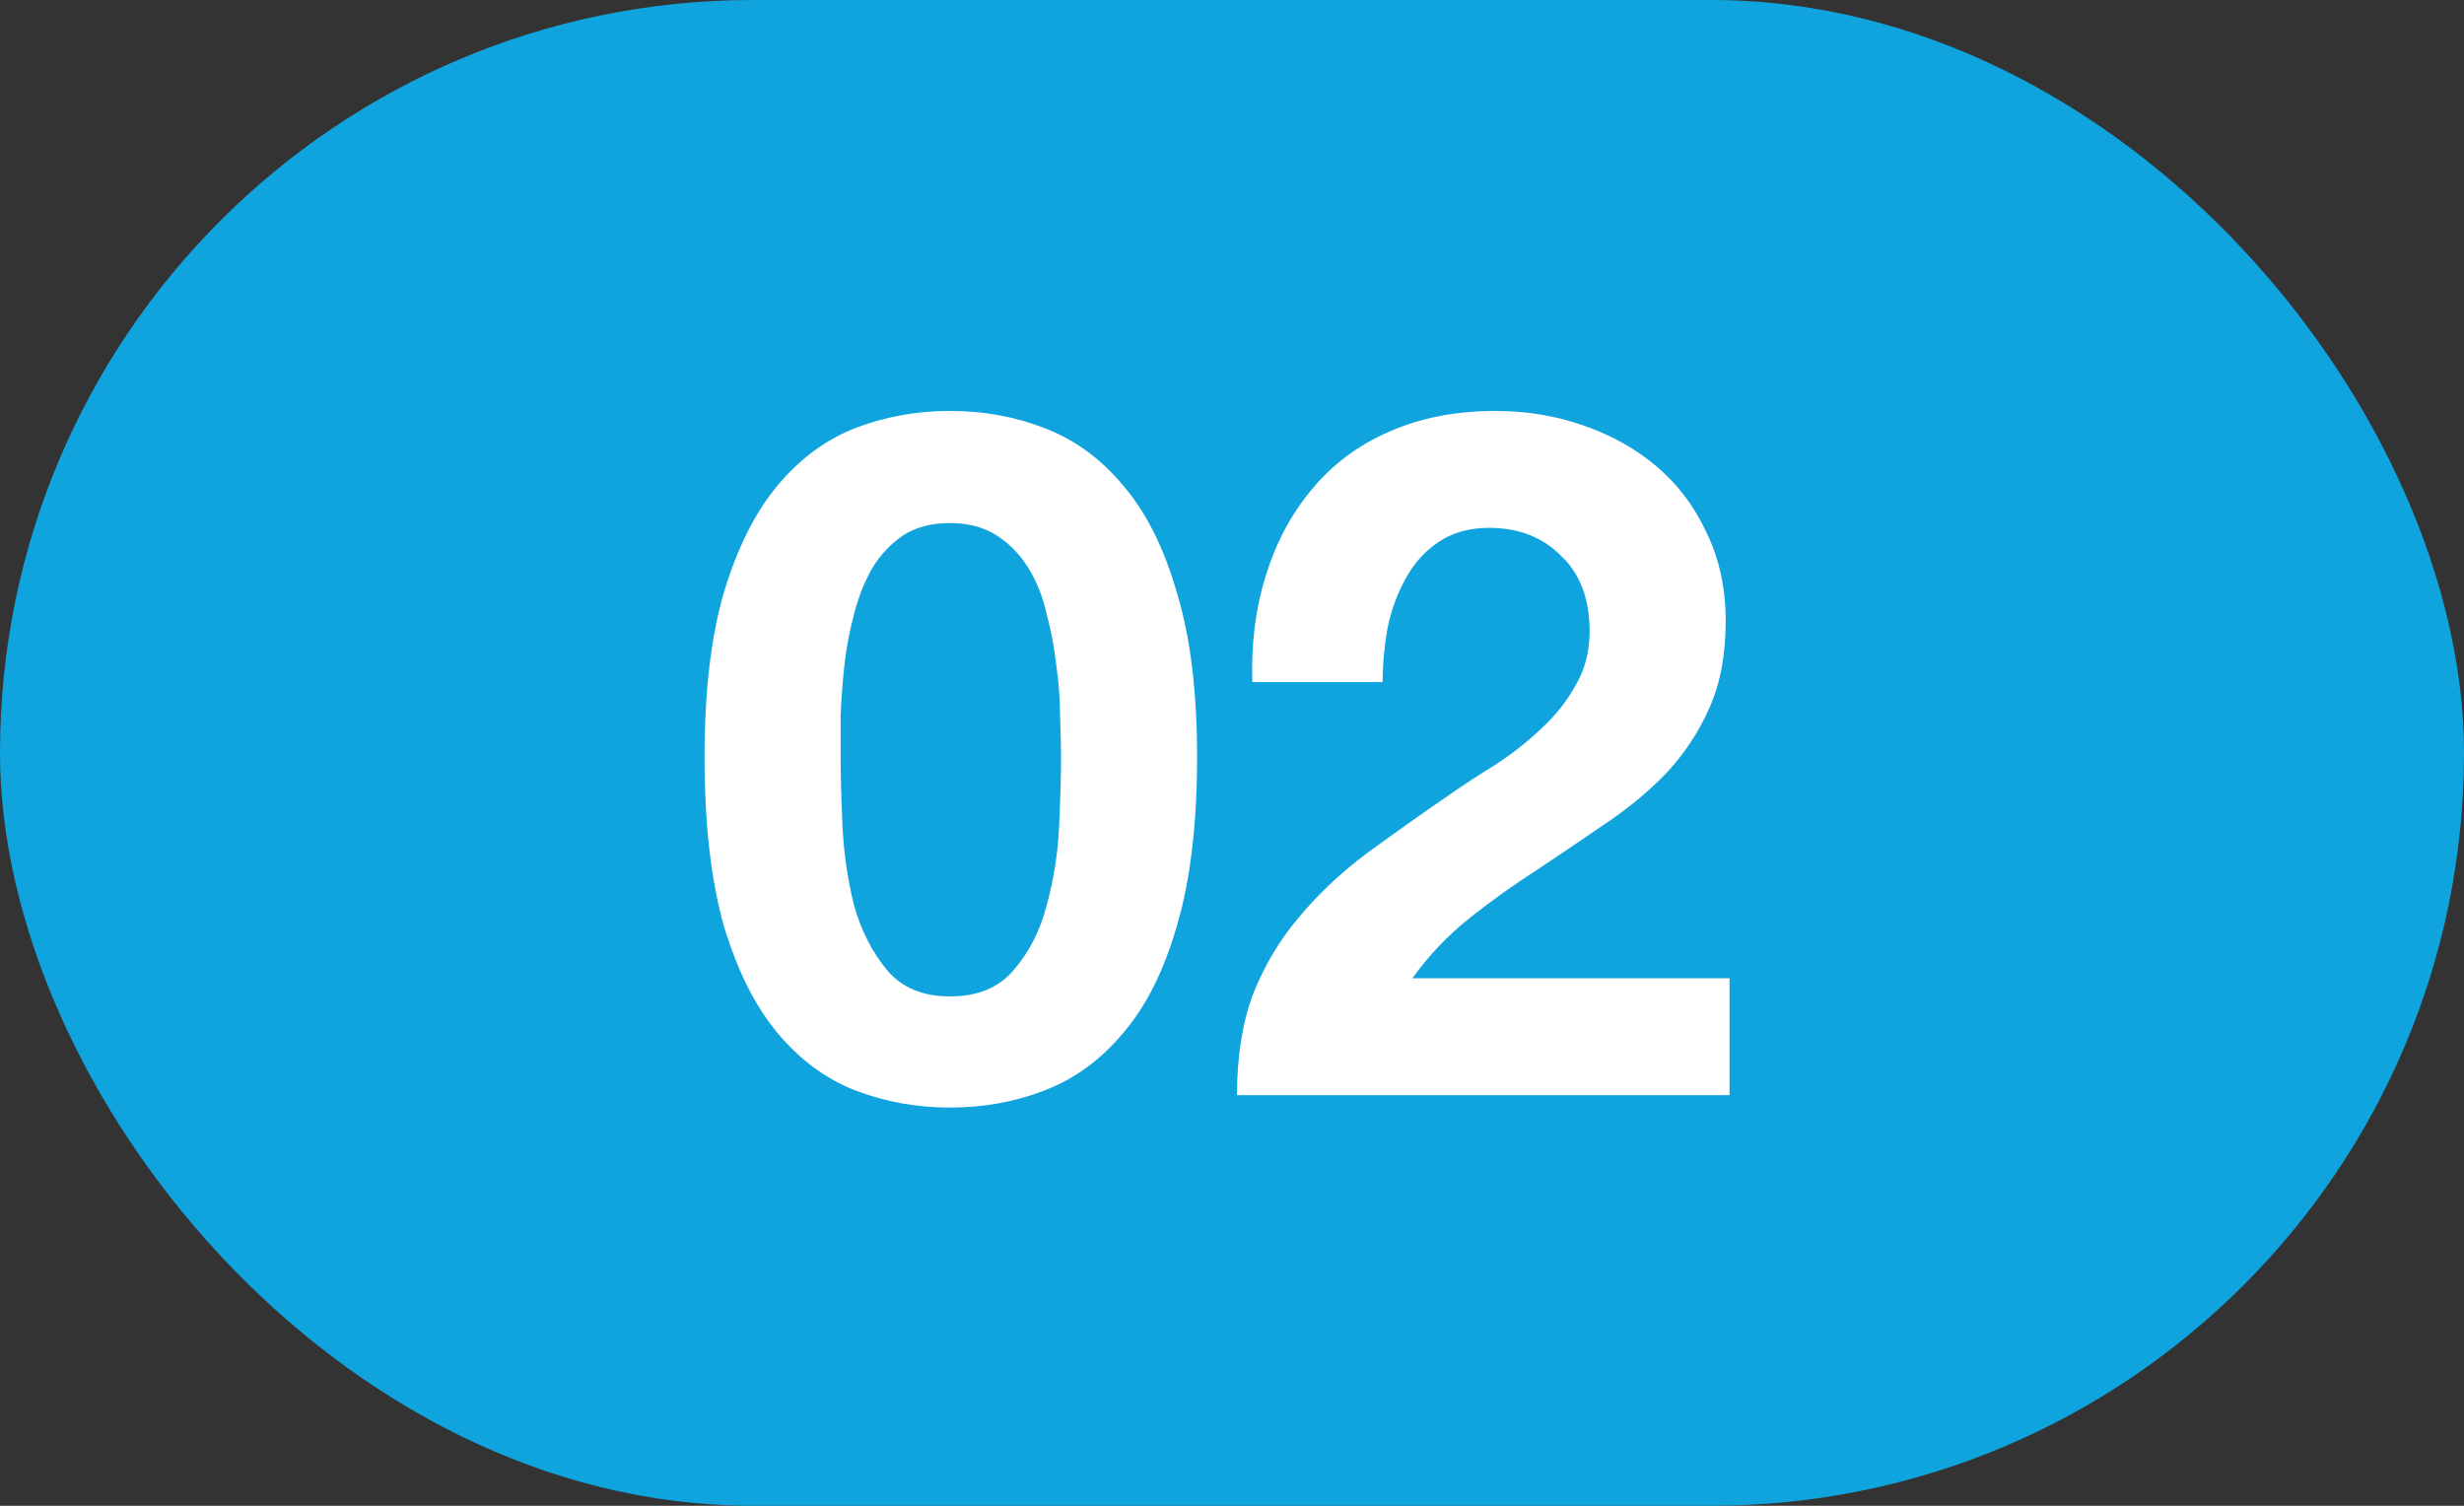
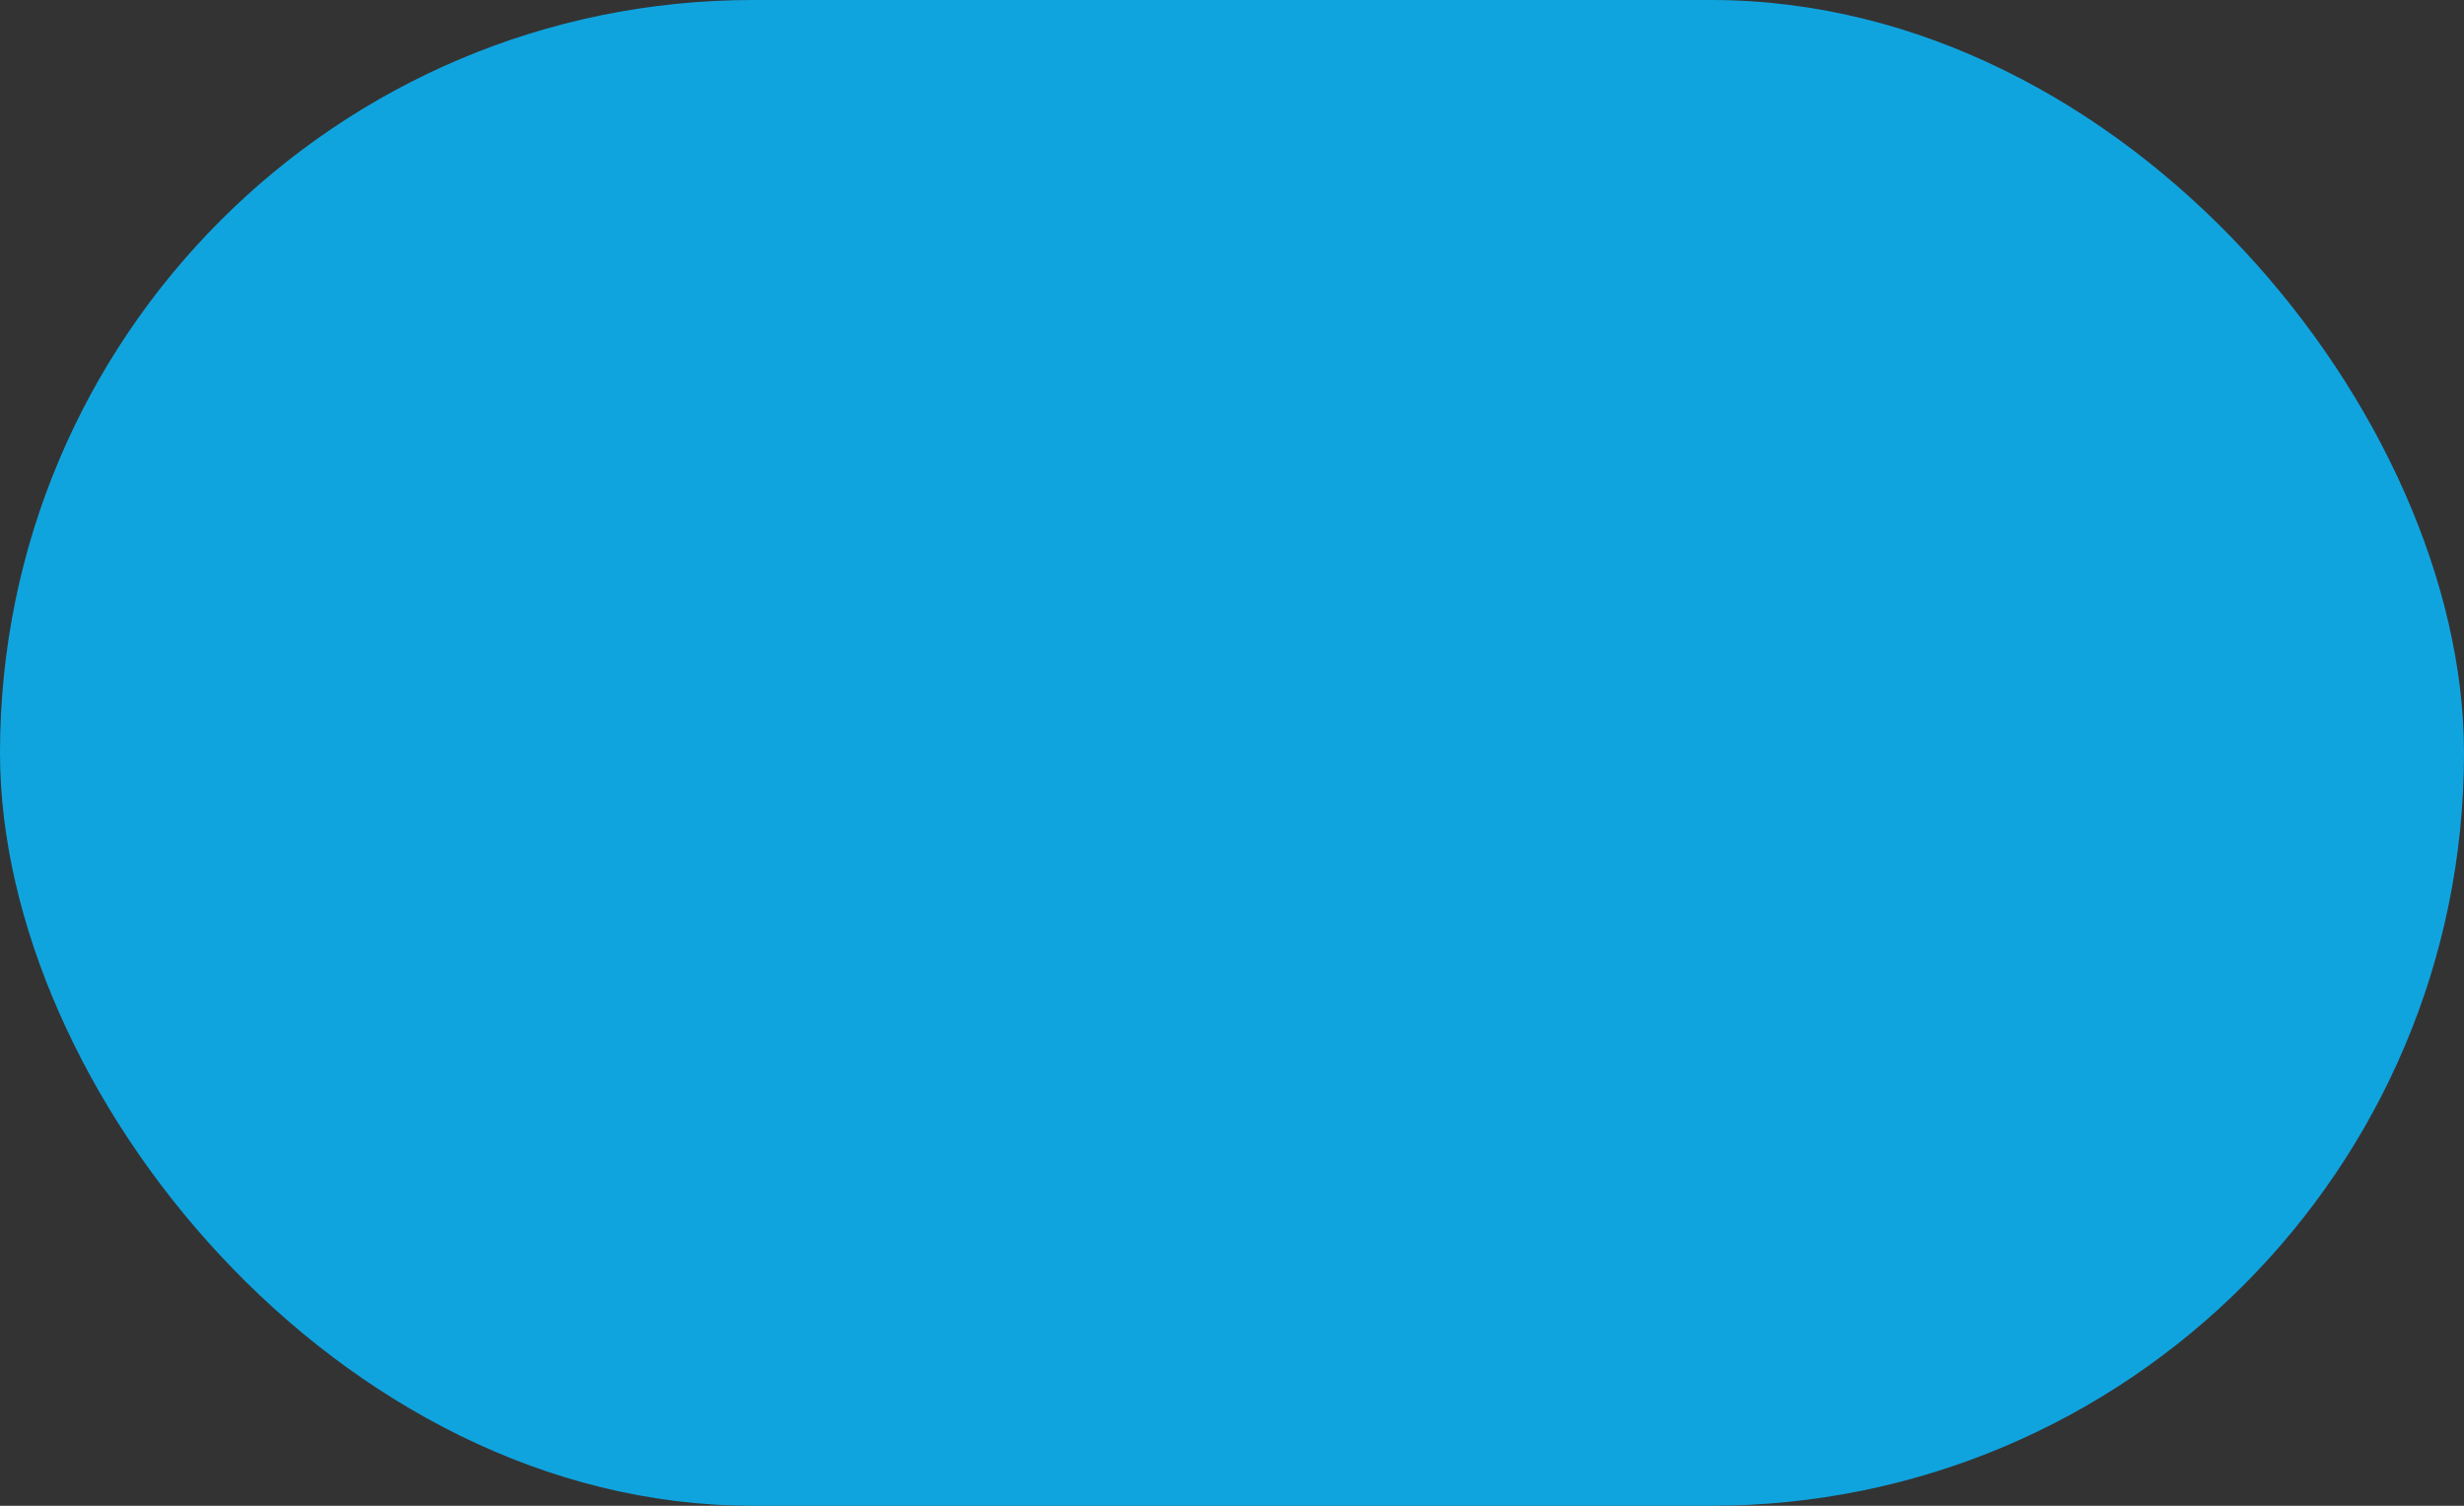
<svg xmlns="http://www.w3.org/2000/svg" width="36" height="22" viewBox="0 0 36 22" fill="none">
  <rect x="0" y="0" width="36" height="22" fill="#333333" stroke="none" />
  <rect width="36" height="22" rx="11" fill="#10A4DF" />
-   <path d="M12.282 11.058C12.282 11.338 12.291 11.679 12.31 12.08C12.329 12.472 12.385 12.855 12.478 13.228C12.581 13.592 12.739 13.905 12.954 14.166C13.169 14.427 13.477 14.558 13.878 14.558C14.289 14.558 14.601 14.427 14.816 14.166C15.04 13.905 15.199 13.592 15.292 13.228C15.395 12.855 15.455 12.472 15.474 12.08C15.493 11.679 15.502 11.338 15.502 11.058C15.502 10.89 15.497 10.689 15.488 10.456C15.488 10.213 15.469 9.966 15.432 9.714C15.404 9.462 15.357 9.215 15.292 8.972C15.236 8.72 15.147 8.496 15.026 8.3C14.905 8.104 14.751 7.945 14.564 7.824C14.377 7.703 14.149 7.642 13.878 7.642C13.607 7.642 13.379 7.703 13.192 7.824C13.015 7.945 12.865 8.104 12.744 8.3C12.632 8.496 12.543 8.72 12.478 8.972C12.413 9.215 12.366 9.462 12.338 9.714C12.31 9.966 12.291 10.213 12.282 10.456C12.282 10.689 12.282 10.89 12.282 11.058ZM10.294 11.058C10.294 10.106 10.387 9.308 10.574 8.664C10.77 8.011 11.031 7.488 11.358 7.096C11.685 6.704 12.063 6.424 12.492 6.256C12.931 6.088 13.393 6.004 13.878 6.004C14.373 6.004 14.835 6.088 15.264 6.256C15.703 6.424 16.085 6.704 16.412 7.096C16.748 7.488 17.009 8.011 17.196 8.664C17.392 9.308 17.49 10.106 17.49 11.058C17.49 12.038 17.392 12.859 17.196 13.522C17.009 14.175 16.748 14.698 16.412 15.09C16.085 15.482 15.703 15.762 15.264 15.93C14.835 16.098 14.373 16.182 13.878 16.182C13.393 16.182 12.931 16.098 12.492 15.93C12.063 15.762 11.685 15.482 11.358 15.09C11.031 14.698 10.77 14.175 10.574 13.522C10.387 12.859 10.294 12.038 10.294 11.058ZM18.297 9.966C18.279 9.406 18.344 8.888 18.493 8.412C18.643 7.927 18.867 7.507 19.165 7.152C19.464 6.788 19.837 6.508 20.285 6.312C20.743 6.107 21.265 6.004 21.853 6.004C22.301 6.004 22.726 6.074 23.127 6.214C23.538 6.354 23.897 6.555 24.205 6.816C24.513 7.077 24.756 7.399 24.933 7.782C25.12 8.165 25.213 8.594 25.213 9.07C25.213 9.565 25.134 9.989 24.975 10.344C24.817 10.699 24.607 11.016 24.345 11.296C24.084 11.567 23.785 11.814 23.449 12.038C23.123 12.262 22.791 12.486 22.455 12.71C22.119 12.925 21.793 13.158 21.475 13.41C21.158 13.662 20.878 13.956 20.635 14.292H25.269V16H18.073C18.073 15.431 18.153 14.936 18.311 14.516C18.479 14.096 18.703 13.723 18.983 13.396C19.263 13.06 19.59 12.752 19.963 12.472C20.346 12.192 20.747 11.907 21.167 11.618C21.382 11.469 21.611 11.319 21.853 11.17C22.096 11.011 22.315 10.839 22.511 10.652C22.717 10.465 22.885 10.255 23.015 10.022C23.155 9.789 23.225 9.523 23.225 9.224C23.225 8.748 23.085 8.379 22.805 8.118C22.535 7.847 22.185 7.712 21.755 7.712C21.466 7.712 21.219 7.782 21.013 7.922C20.817 8.053 20.659 8.23 20.537 8.454C20.416 8.669 20.327 8.911 20.271 9.182C20.225 9.443 20.201 9.705 20.201 9.966H18.297Z" fill="white" />
</svg>